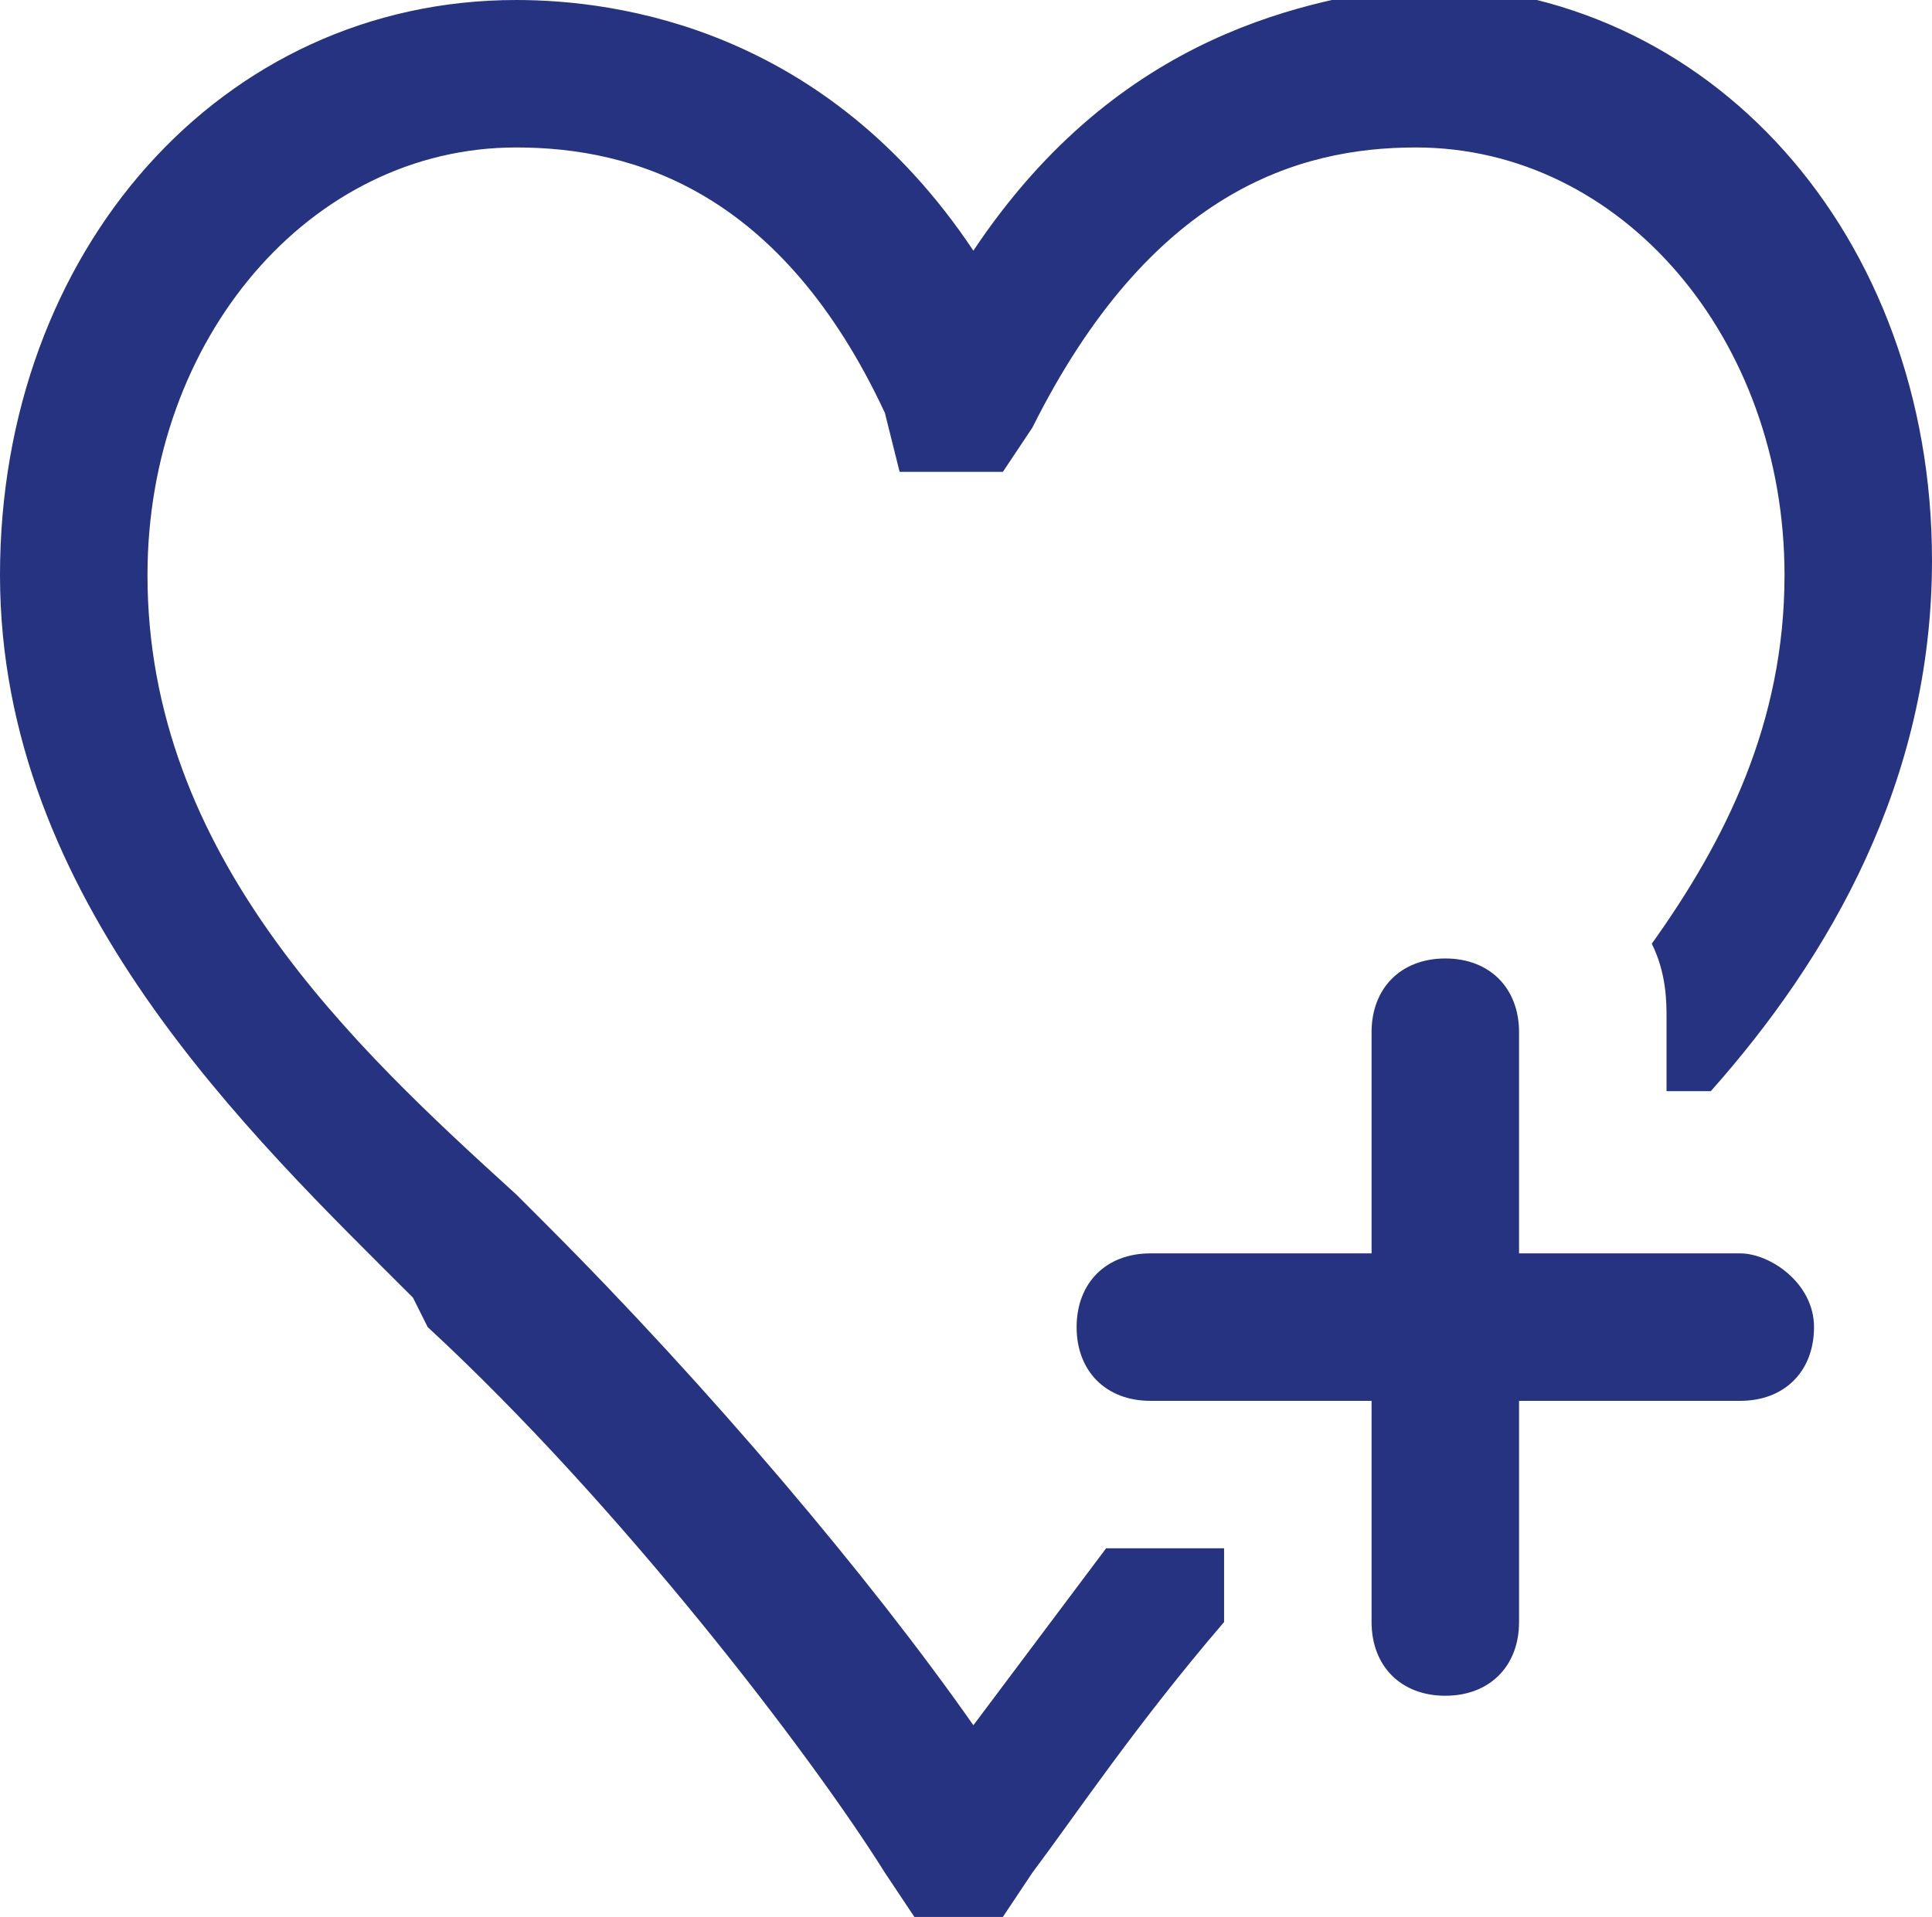
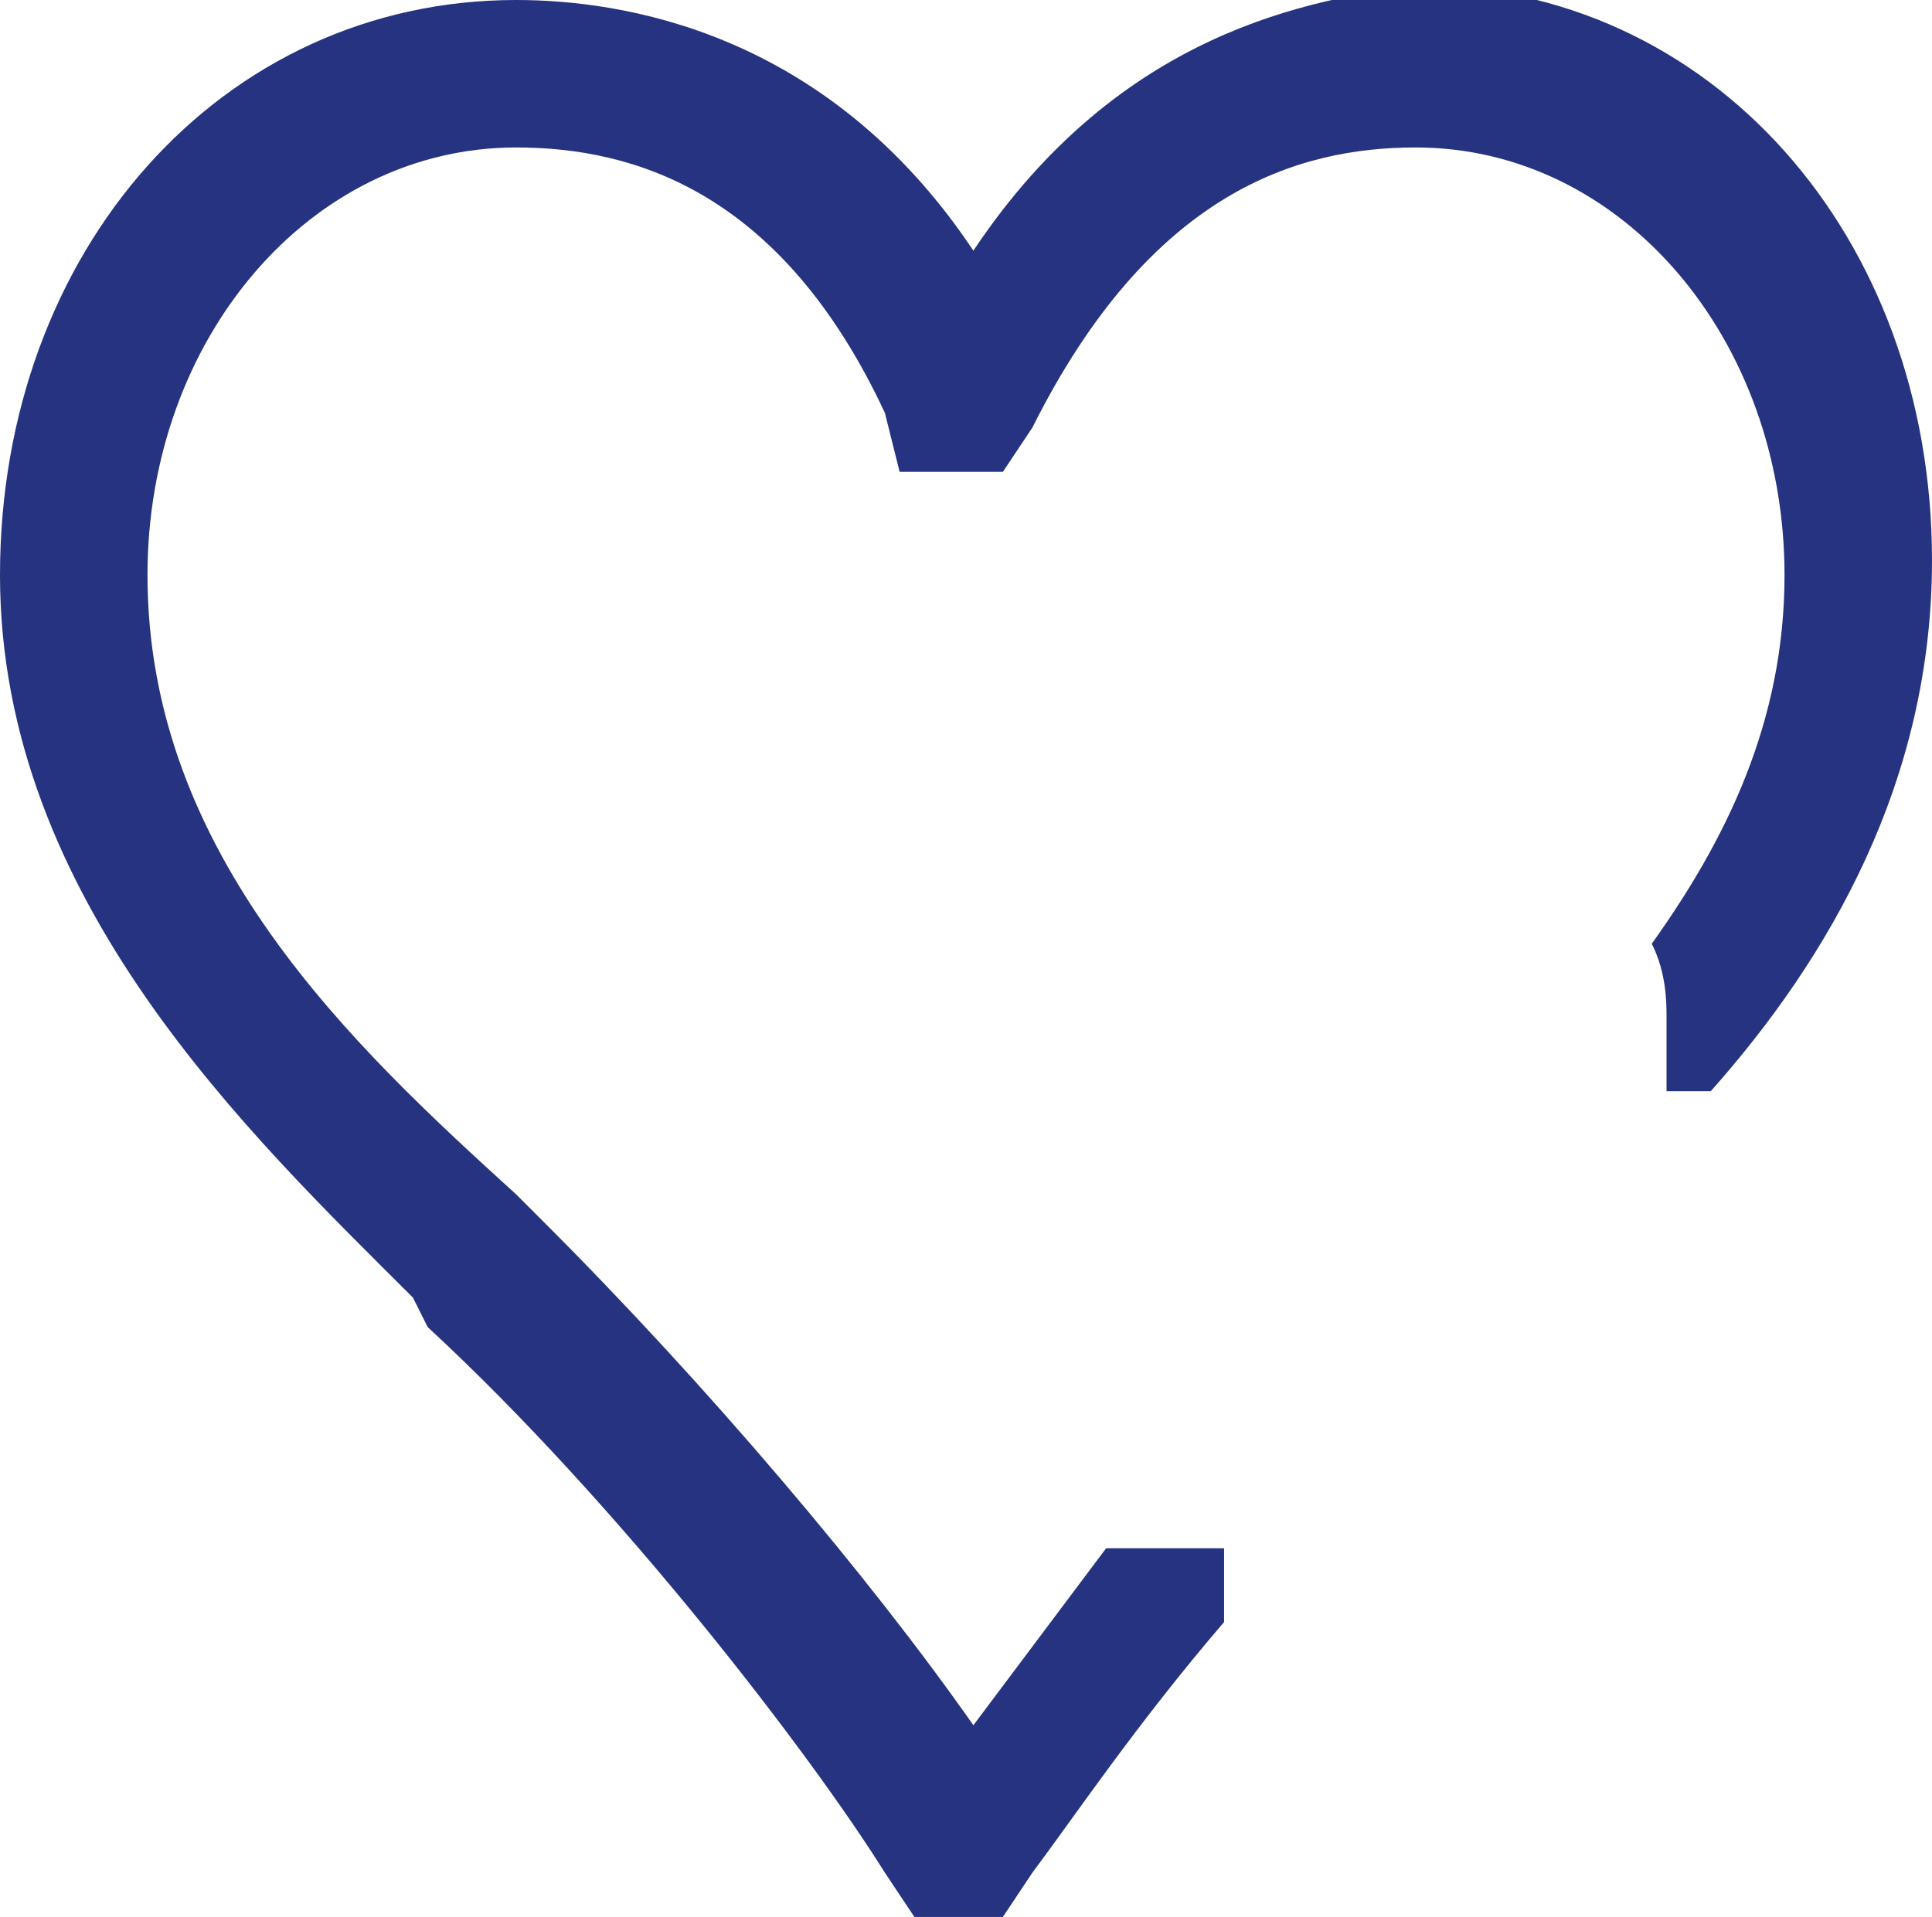
<svg xmlns="http://www.w3.org/2000/svg" version="1.1" id="レイヤー_1" x="0" y="0" viewBox="0 0 13.1 13" xml:space="preserve">
  <style>.st0{fill:#253380}</style>
  <path class="st0" d="M8.3 11v-.5h-.8l-.9 1.2c-.7-1-1.8-2.3-2.9-3.4l-.2-.2C2.4 7.1 1 5.8 1 3.9 1 2.3 2.1 1 3.5 1c.8 0 1.8.3 2.5 1.8l.1.4h.7l.2-.3C7.8 1.3 8.8 1 9.6 1c1.4 0 2.5 1.3 2.5 2.9 0 1-.4 1.8-.9 2.5.1.2.1.4.1.5v.5h.3c.8-.9 1.5-2.1 1.5-3.6 0-2.2-1.5-3.9-3.5-3.9-.7.1-2 .3-3 1.8C5.6.2 4.2 0 3.5 0 1.5 0 0 1.7 0 3.9s1.7 3.8 2.8 4.9l.1.2c1.3 1.2 2.6 2.9 3.1 3.7l.2.3h.6l.2-.3c.3-.4.7-1 1.3-1.7z" />
-   <path class="st0" d="M11.8 8.5h-1.5V7c0-.3-.2-.5-.5-.5s-.5.2-.5.5v1.5H7.8c-.3 0-.5.2-.5.5s.2.5.5.5h1.5V11c0 .3.2.5.5.5s.5-.2.5-.5V9.5h1.5c.3 0 .5-.2.5-.5s-.3-.5-.5-.5z" />
</svg>